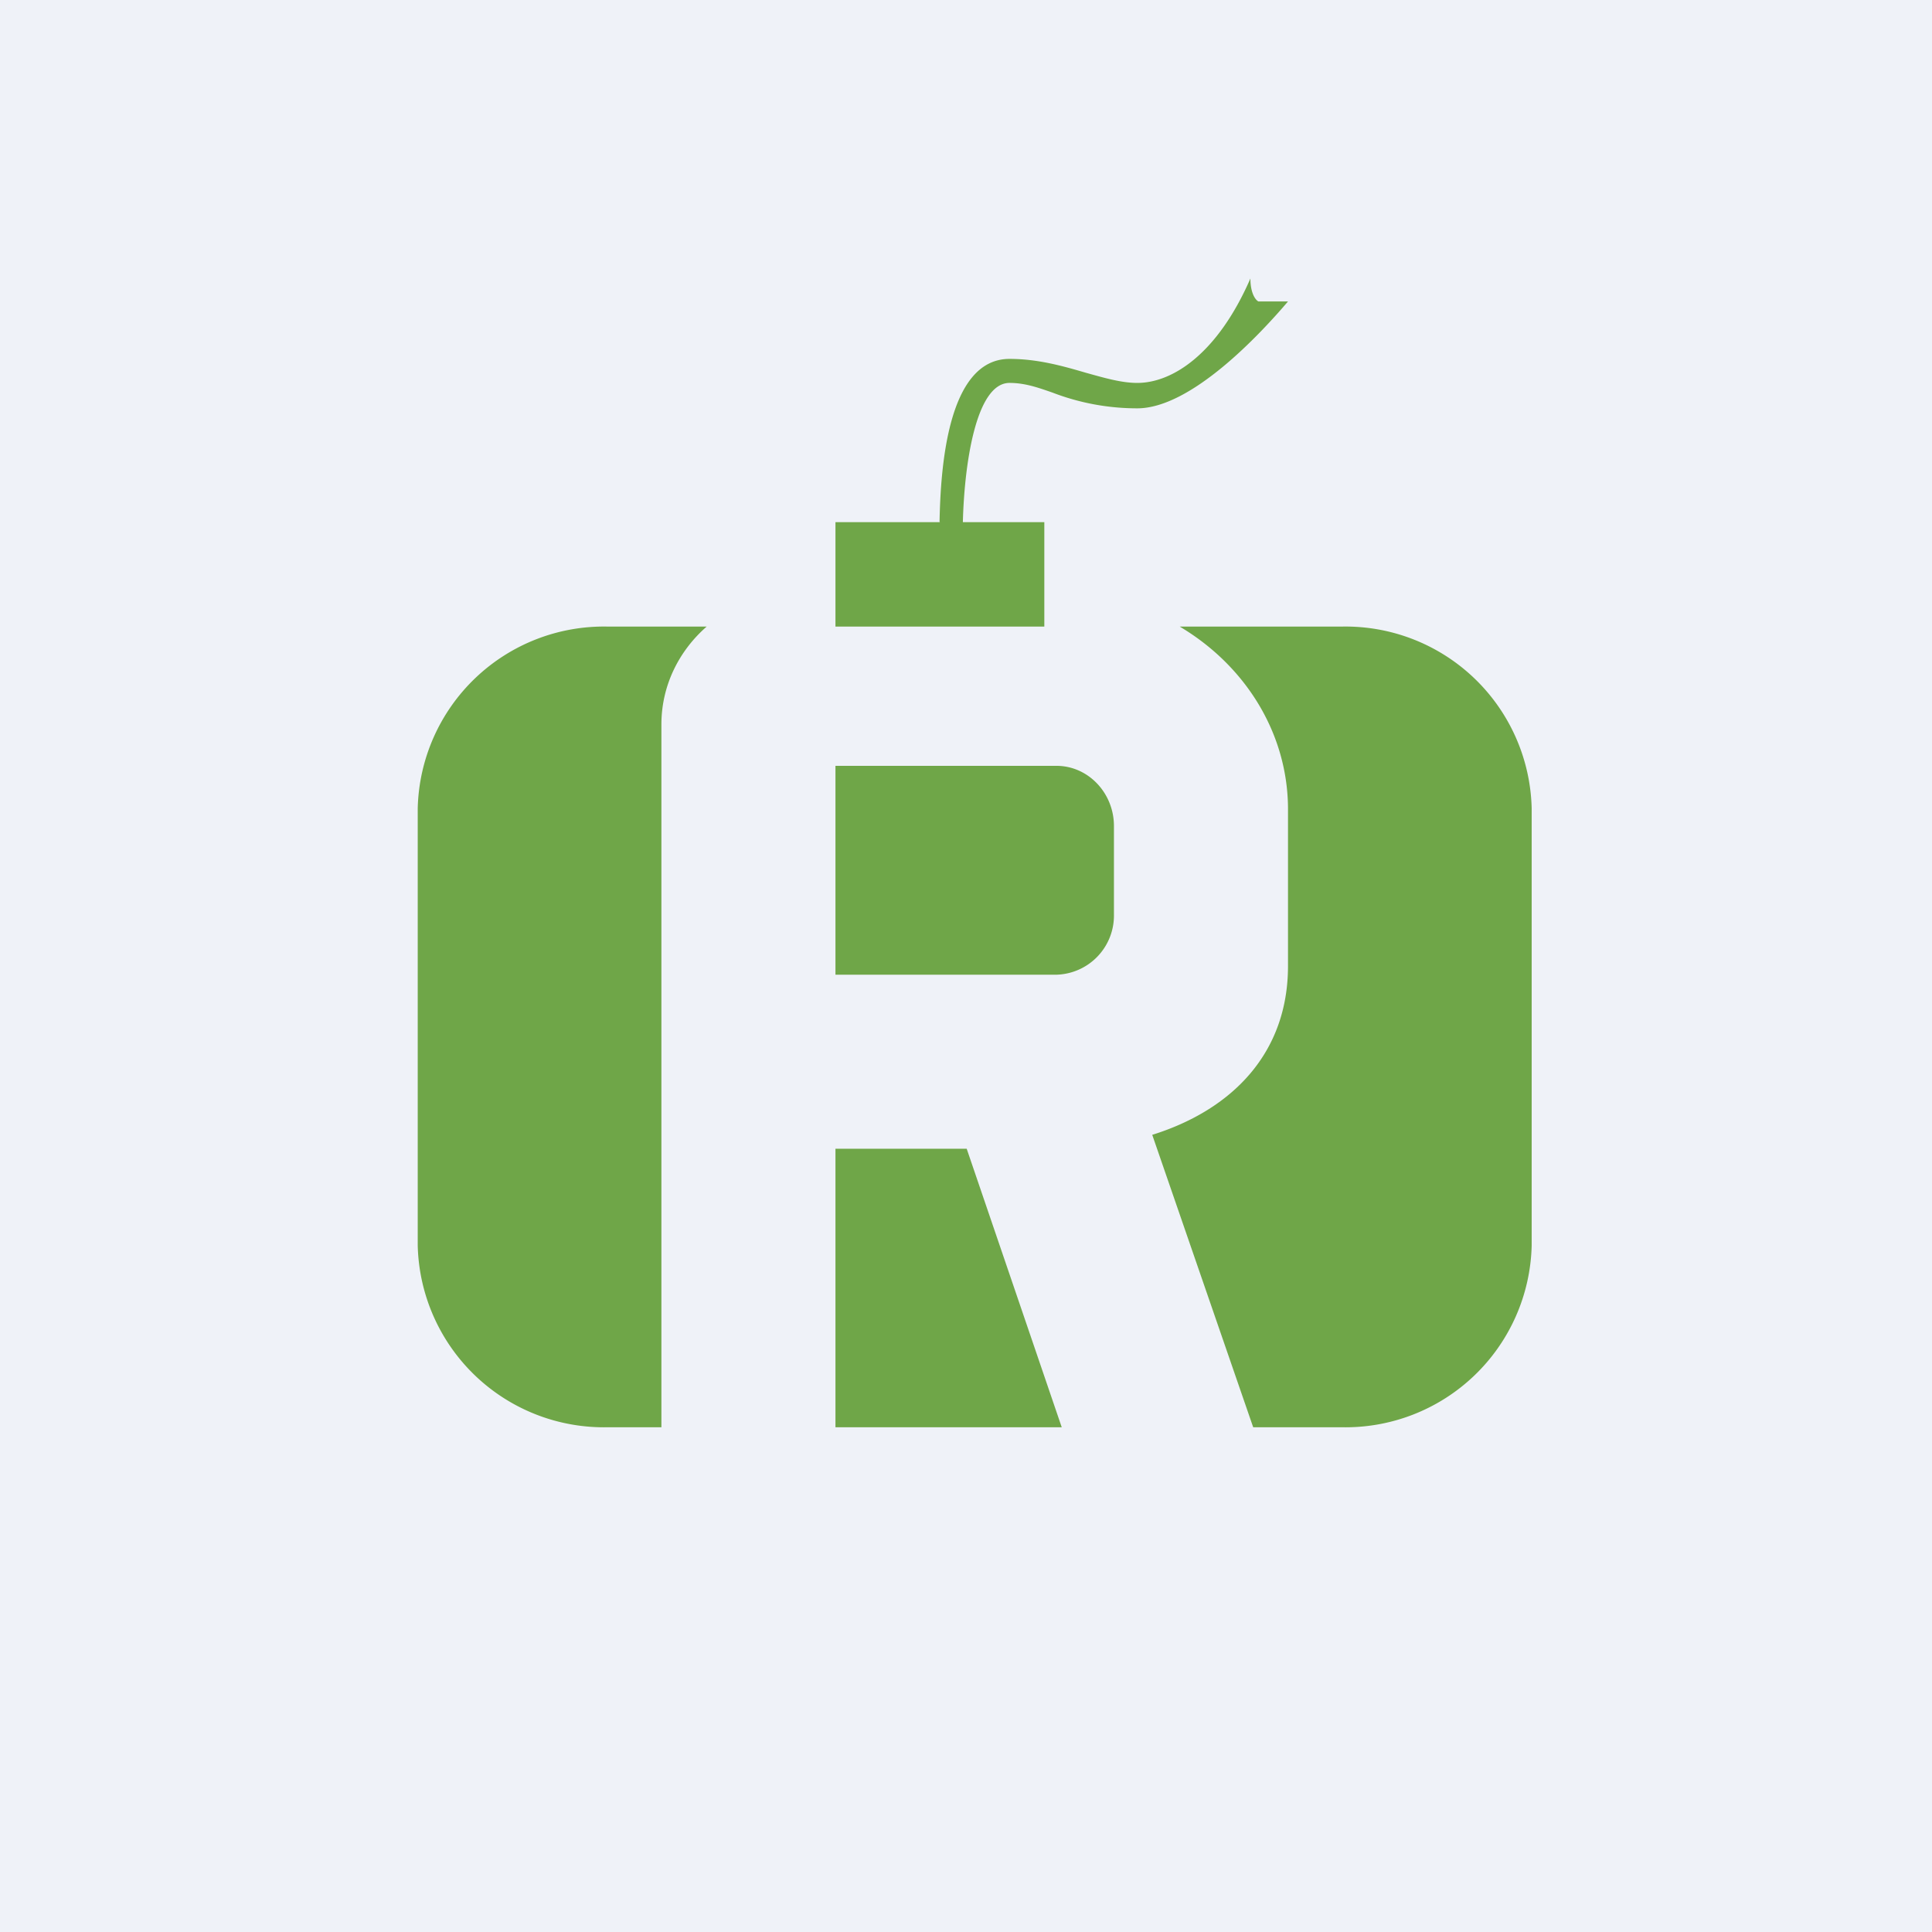
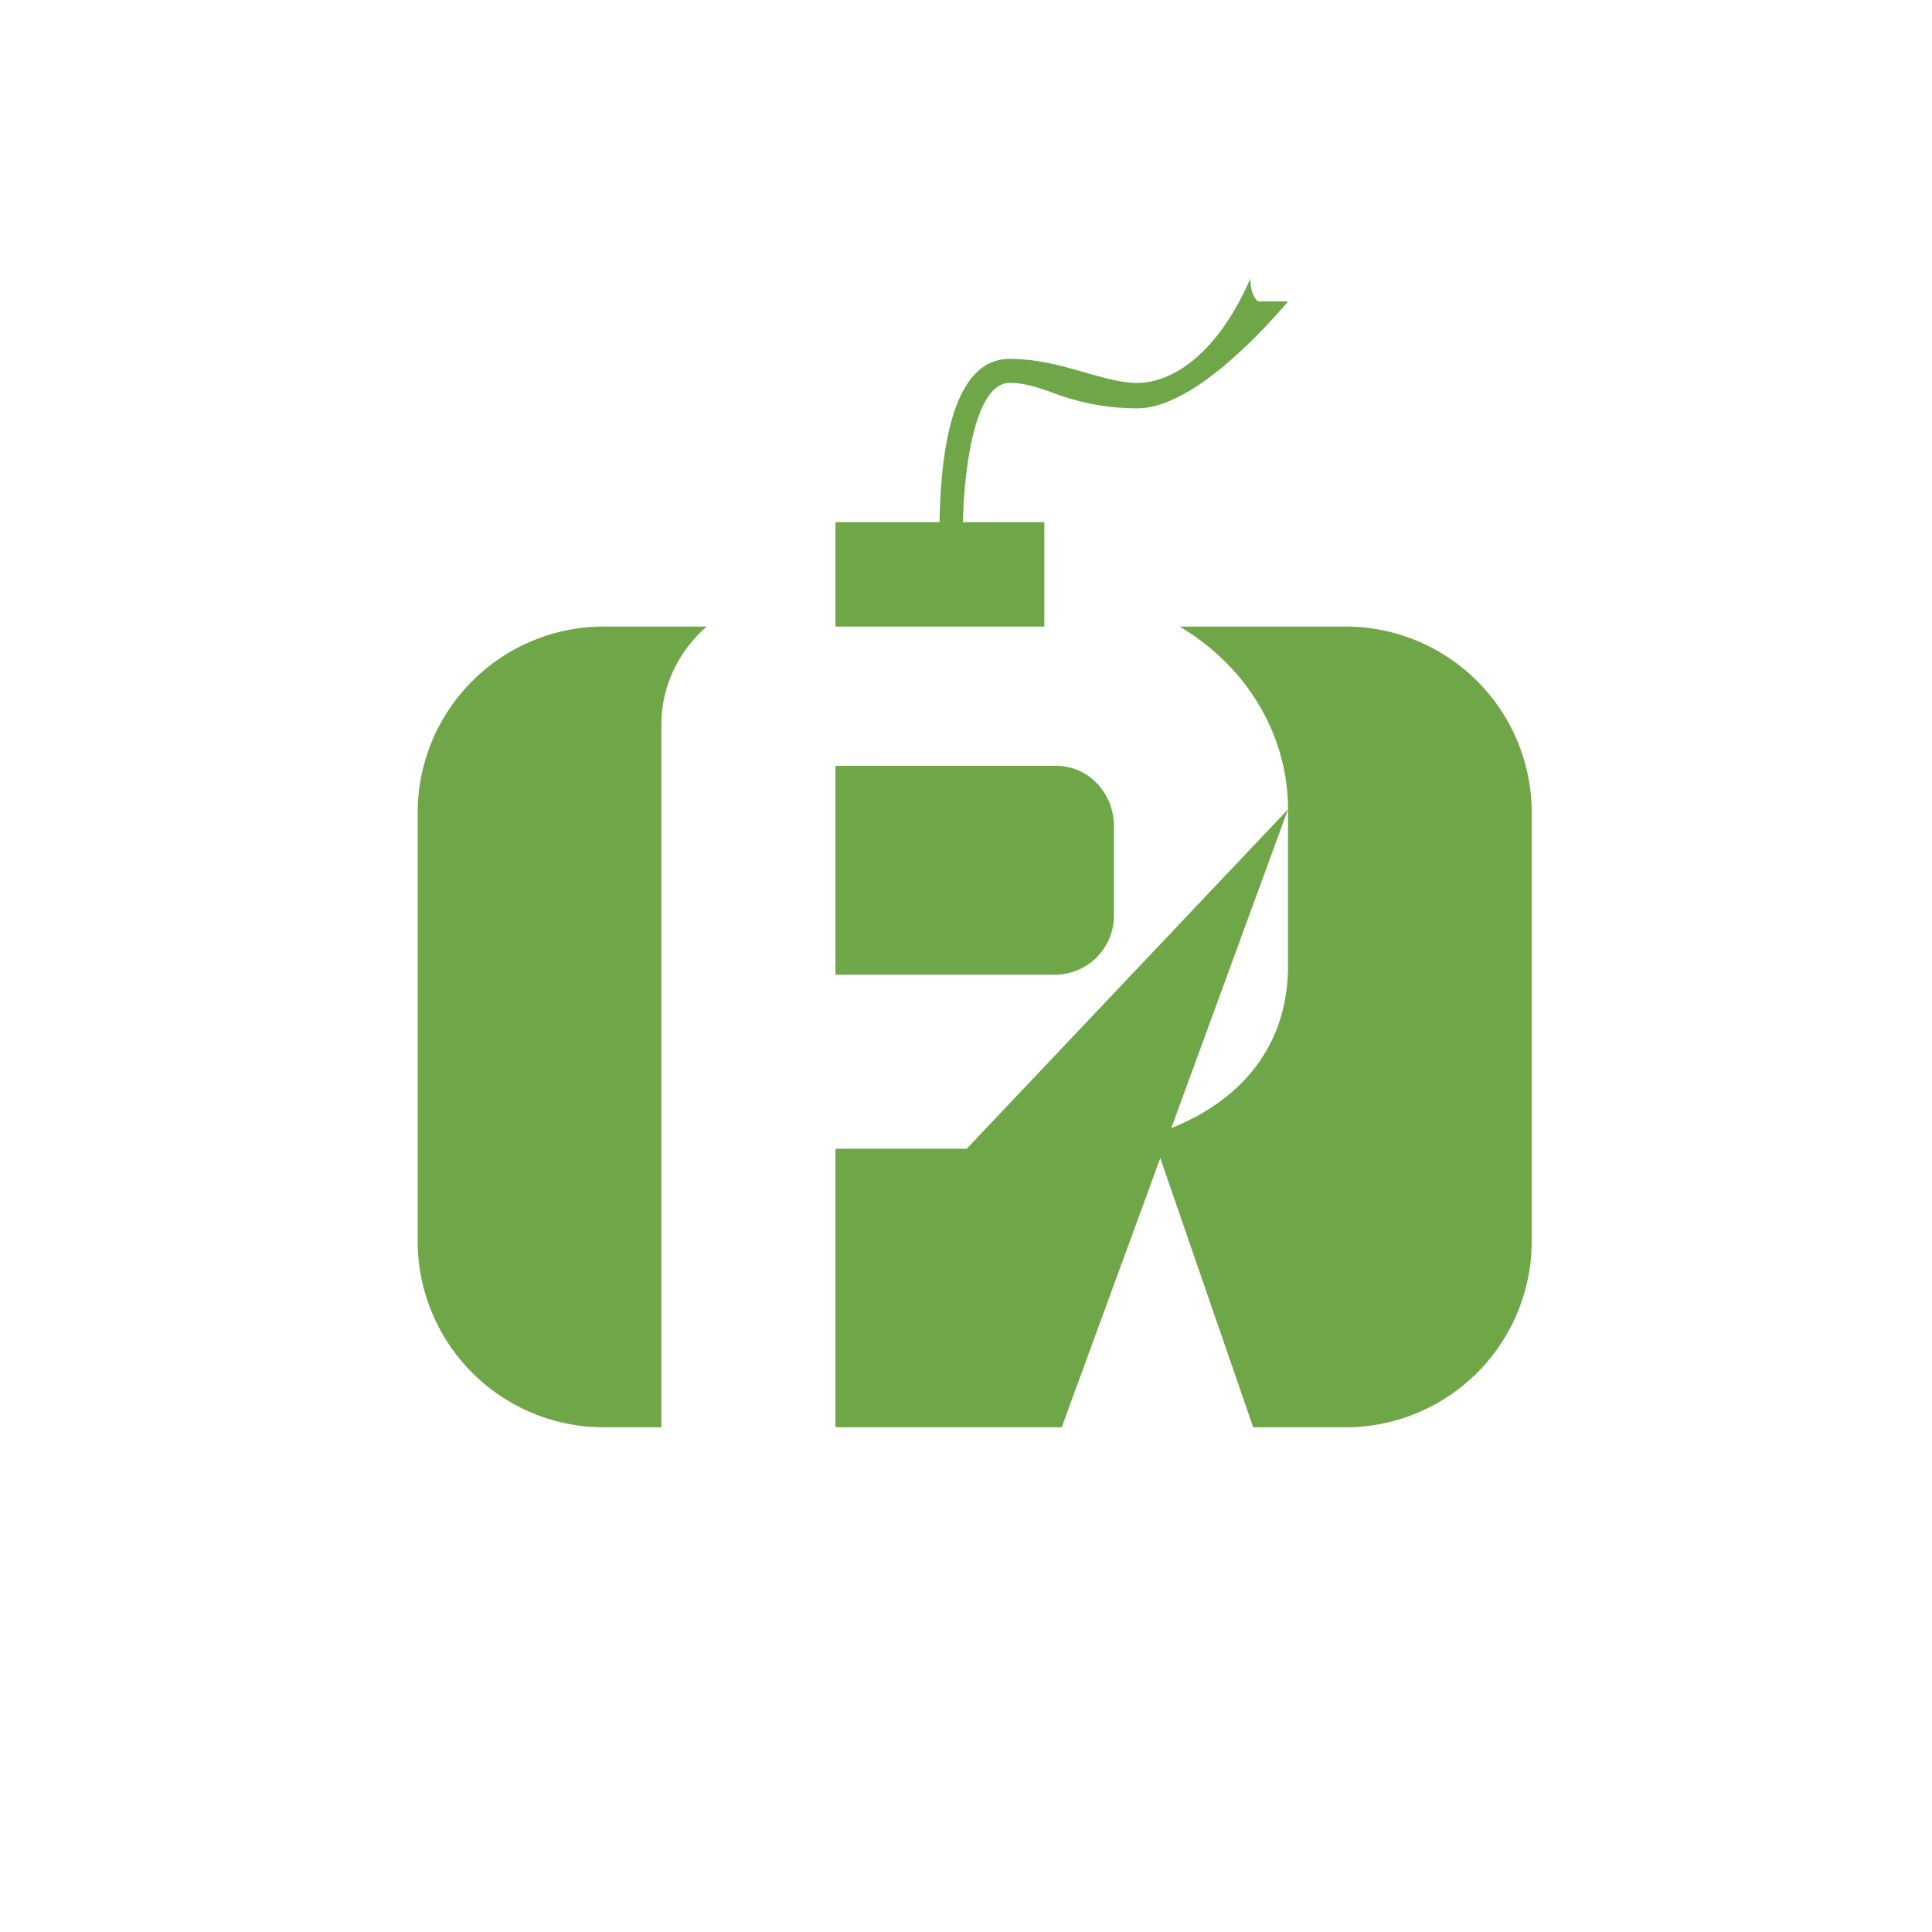
<svg xmlns="http://www.w3.org/2000/svg" viewBox="0 0 55.5 55.5">
-   <path d="M 0,0 H 55.5 V 55.5 H 0 Z" fill="rgb(239, 242, 248)" />
-   <path d="M 26.99,14.985 C 27.02,13.55 27.19,10.31 29,10.31 C 29.82,10.31 30.55,10.52 31.2,10.71 C 31.74,10.86 32.22,11 32.67,11 C 33.67,11 34.97,10.18 35.92,8 C 35.92,8.43 36.07,8.62 36.15,8.66 H 37 C 36.2,9.6 34.22,11.73 32.67,11.73 A 6.77,6.77 0 0,1 30.24,11.28 C 29.81,11.13 29.44,11 29,11 C 28.03,11 27.7,13.36 27.66,15 H 30 V 18 H 24 V 15 H 27 Z M 24,22 H 30.35 C 31.26,22 32,22.78 32,23.73 V 26.27 A 1.7,1.7 0 0,1 30.35,28 H 24 V 22 Z M 19,20.81 C 19,19.7 19.5,18.7 20.3,18 H 17.47 A 5.35,5.35 0 0,0 12,23.22 V 35.78 A 5.35,5.35 0 0,0 17.47,41 H 19 V 20.81 Z M 37,23.25 C 37,21.05 35.76,19.11 33.89,18 H 38.53 A 5.35,5.35 0 0,1 44,23.22 V 35.78 A 5.35,5.35 0 0,1 38.53,41 H 36 L 33.1,32.6 C 35.4,31.88 37,30.25 37,27.75 V 23.25 Z M 27.77,33 L 30.5,41 H 24 V 33 H 27.77 Z" fill="rgb(111, 166, 72)" />
+   <path d="M 26.99,14.985 C 27.02,13.55 27.19,10.31 29,10.31 C 29.82,10.31 30.55,10.52 31.2,10.71 C 31.74,10.86 32.22,11 32.67,11 C 33.67,11 34.97,10.18 35.92,8 C 35.92,8.43 36.07,8.62 36.15,8.66 H 37 C 36.2,9.6 34.22,11.73 32.67,11.73 A 6.77,6.77 0 0,1 30.24,11.28 C 29.81,11.13 29.44,11 29,11 C 28.03,11 27.7,13.36 27.66,15 H 30 V 18 H 24 V 15 H 27 Z M 24,22 H 30.35 C 31.26,22 32,22.78 32,23.73 V 26.27 A 1.7,1.7 0 0,1 30.35,28 H 24 V 22 Z M 19,20.81 C 19,19.7 19.5,18.7 20.3,18 H 17.47 A 5.35,5.35 0 0,0 12,23.22 V 35.78 A 5.35,5.35 0 0,0 17.47,41 H 19 V 20.81 Z M 37,23.25 C 37,21.05 35.76,19.11 33.89,18 H 38.53 A 5.35,5.35 0 0,1 44,23.22 V 35.78 A 5.35,5.35 0 0,1 38.53,41 H 36 L 33.1,32.6 C 35.4,31.88 37,30.25 37,27.75 V 23.25 Z L 30.5,41 H 24 V 33 H 27.77 Z" fill="rgb(111, 166, 72)" />
</svg>